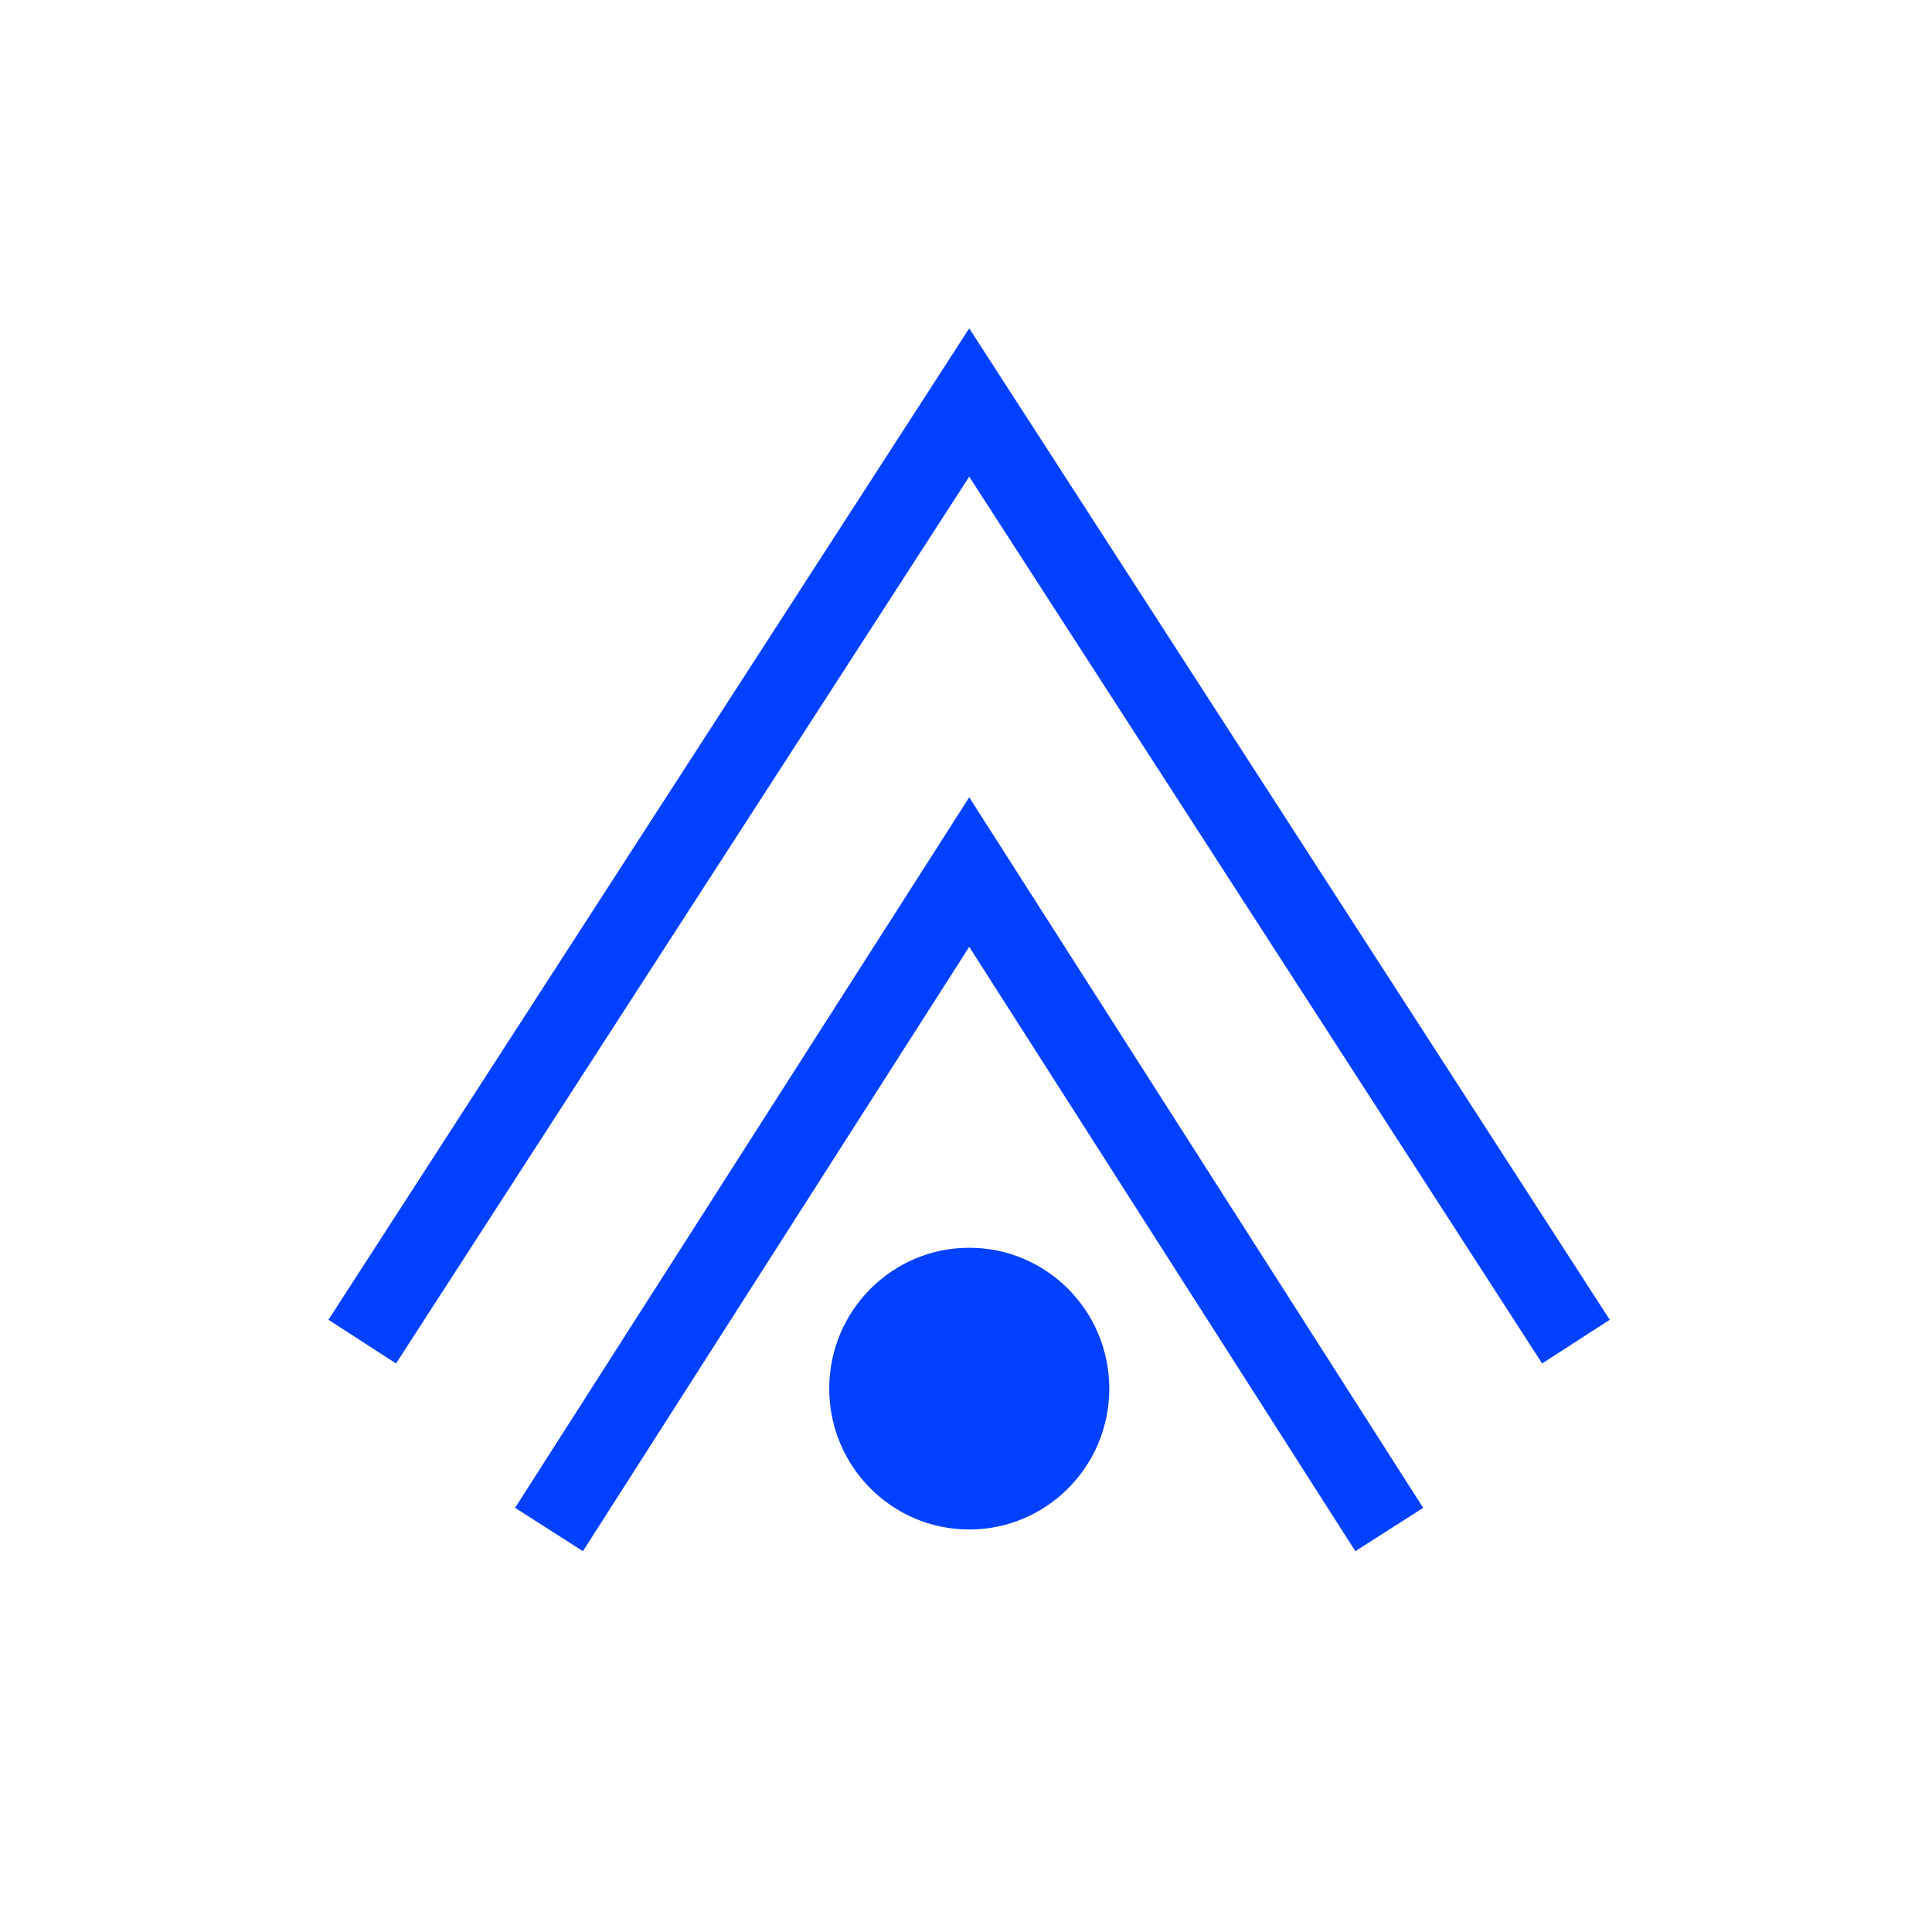
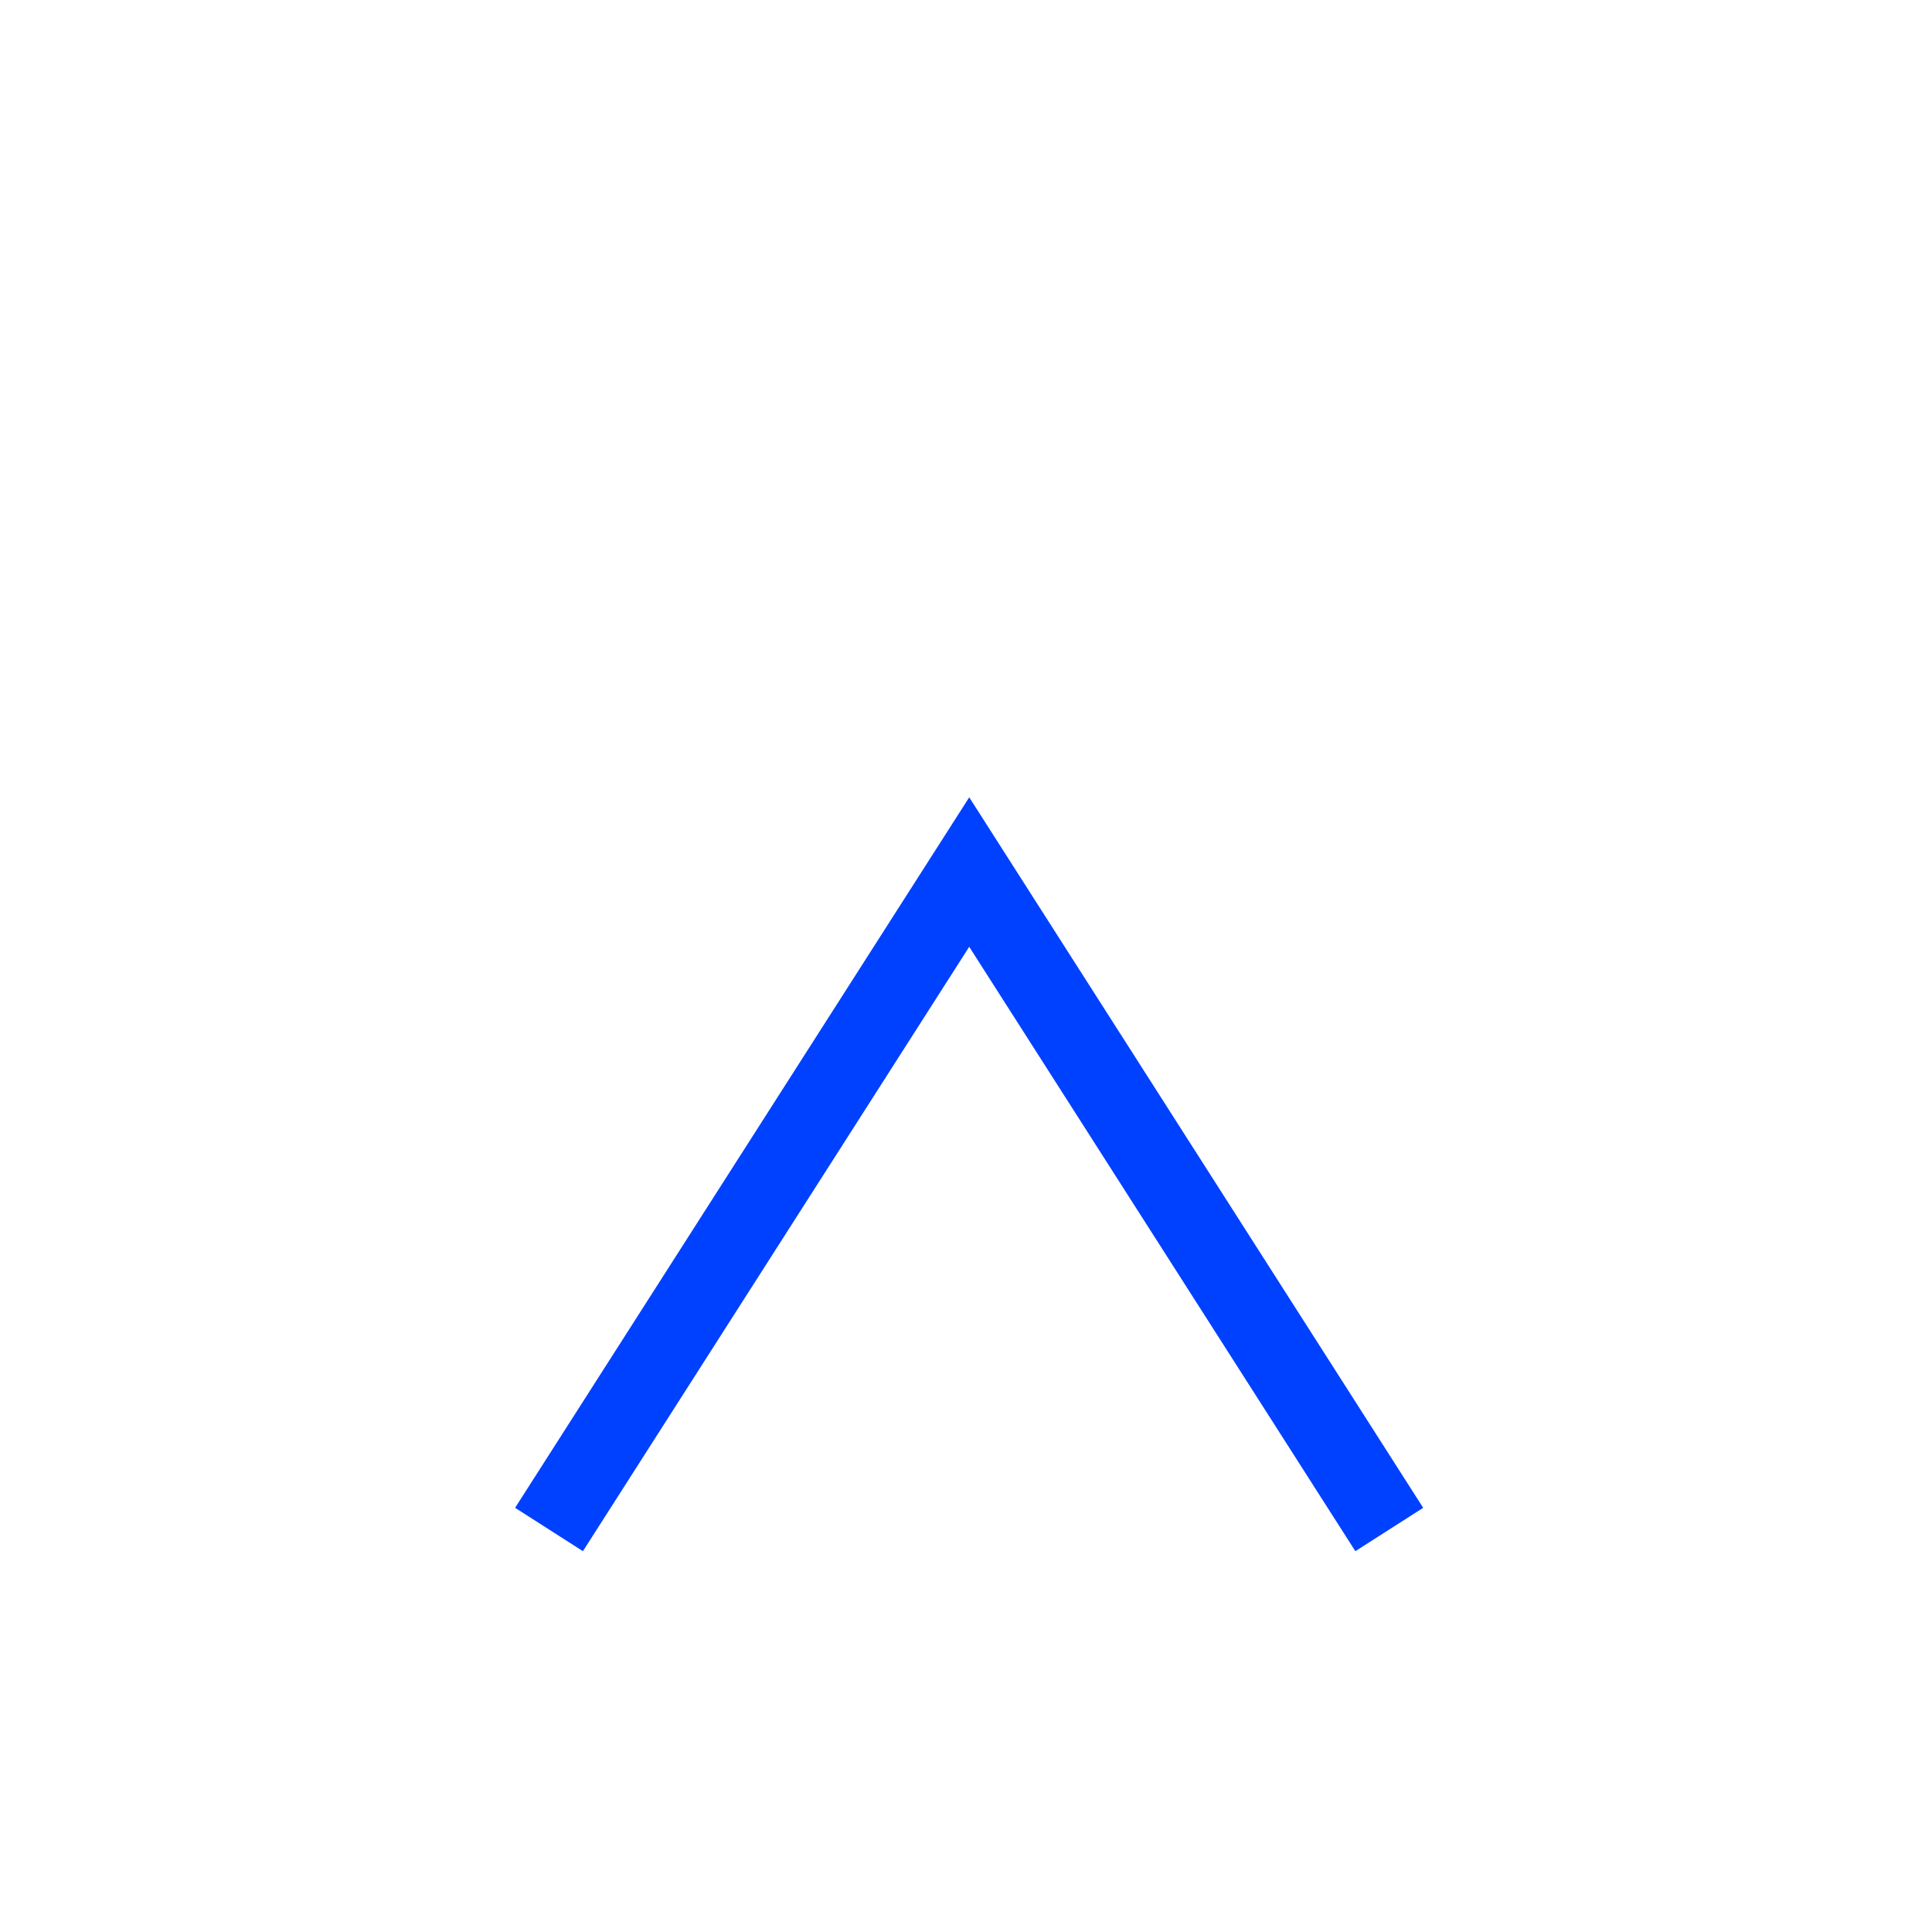
<svg xmlns="http://www.w3.org/2000/svg" width="24" height="24" viewBox="0 0 24 24" fill="none">
  <path d="M17.258 19L12.04 10.833L6.82 19" stroke="#0041FF" stroke-miterlimit="10" />
-   <path d="M4.5 16.666L12.04 5L19.577 16.666" stroke="#0041FF" stroke-miterlimit="10" />
-   <path d="M13.78 17.25C13.78 16.284 13.001 15.5 12.04 15.5C11.08 15.5 10.301 16.284 10.301 17.25C10.301 18.216 11.08 19 12.04 19C13.001 19 13.78 18.216 13.78 17.25Z" fill="#0041FF" />
</svg>